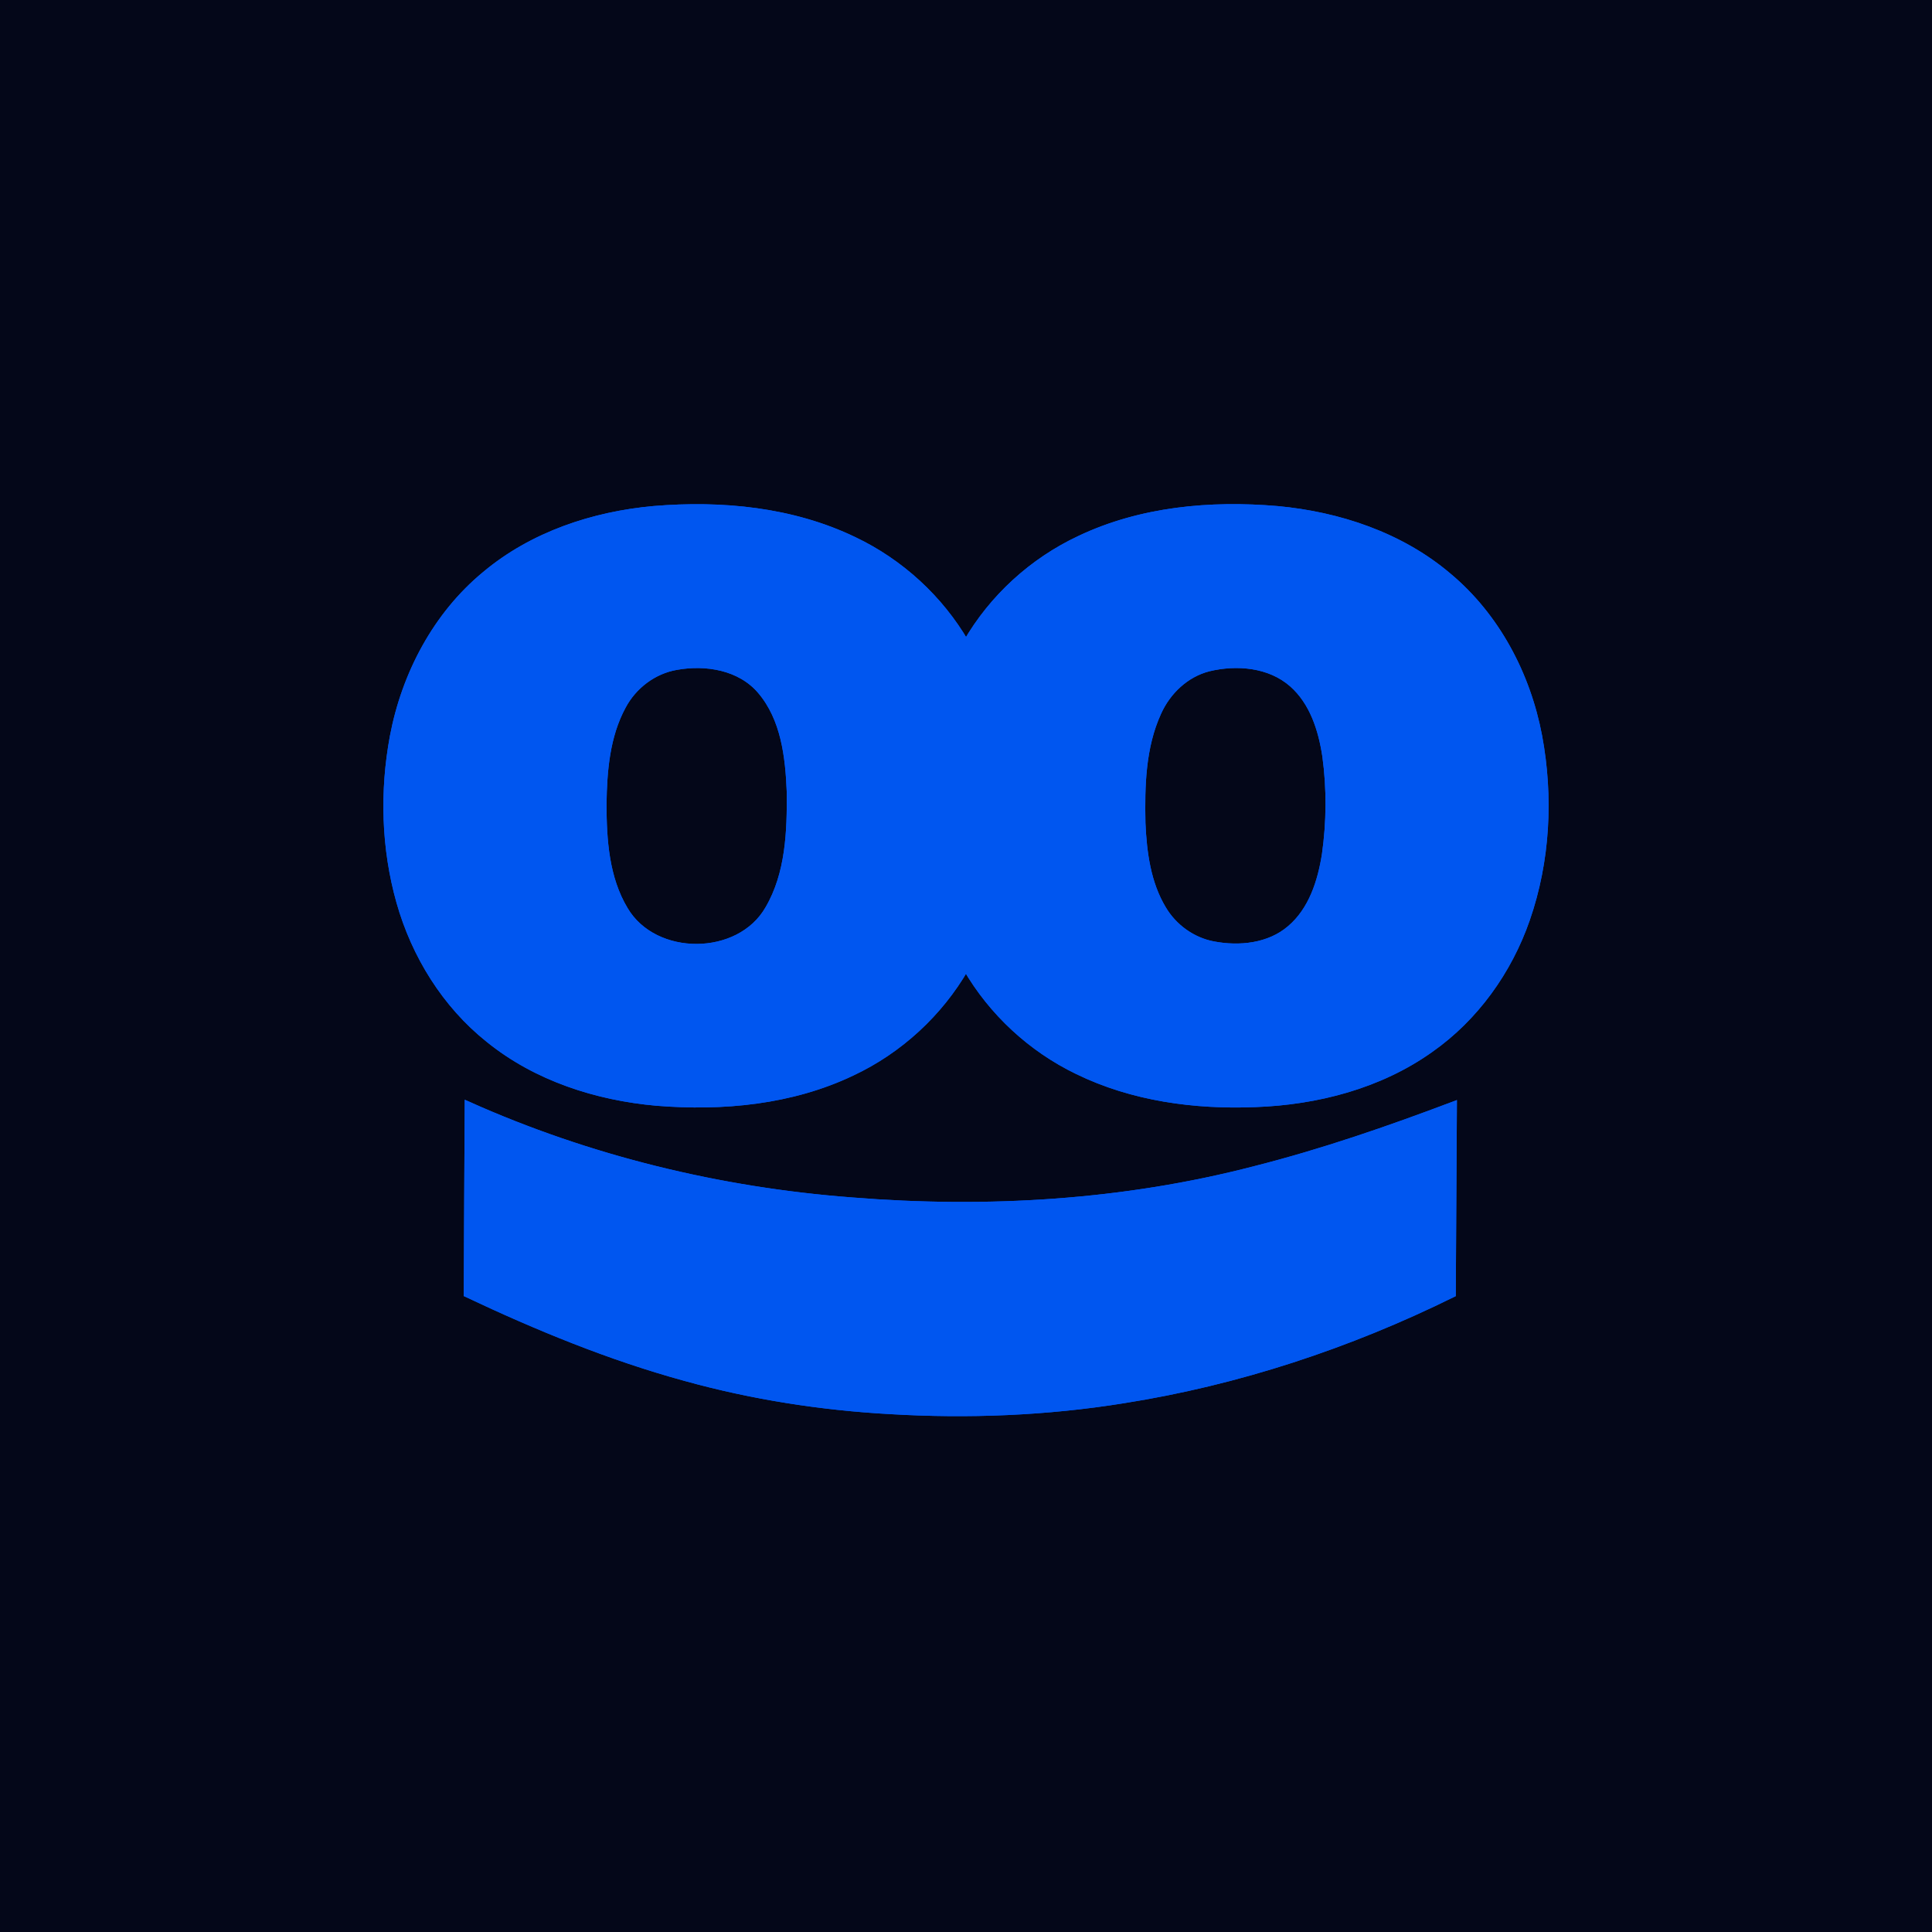
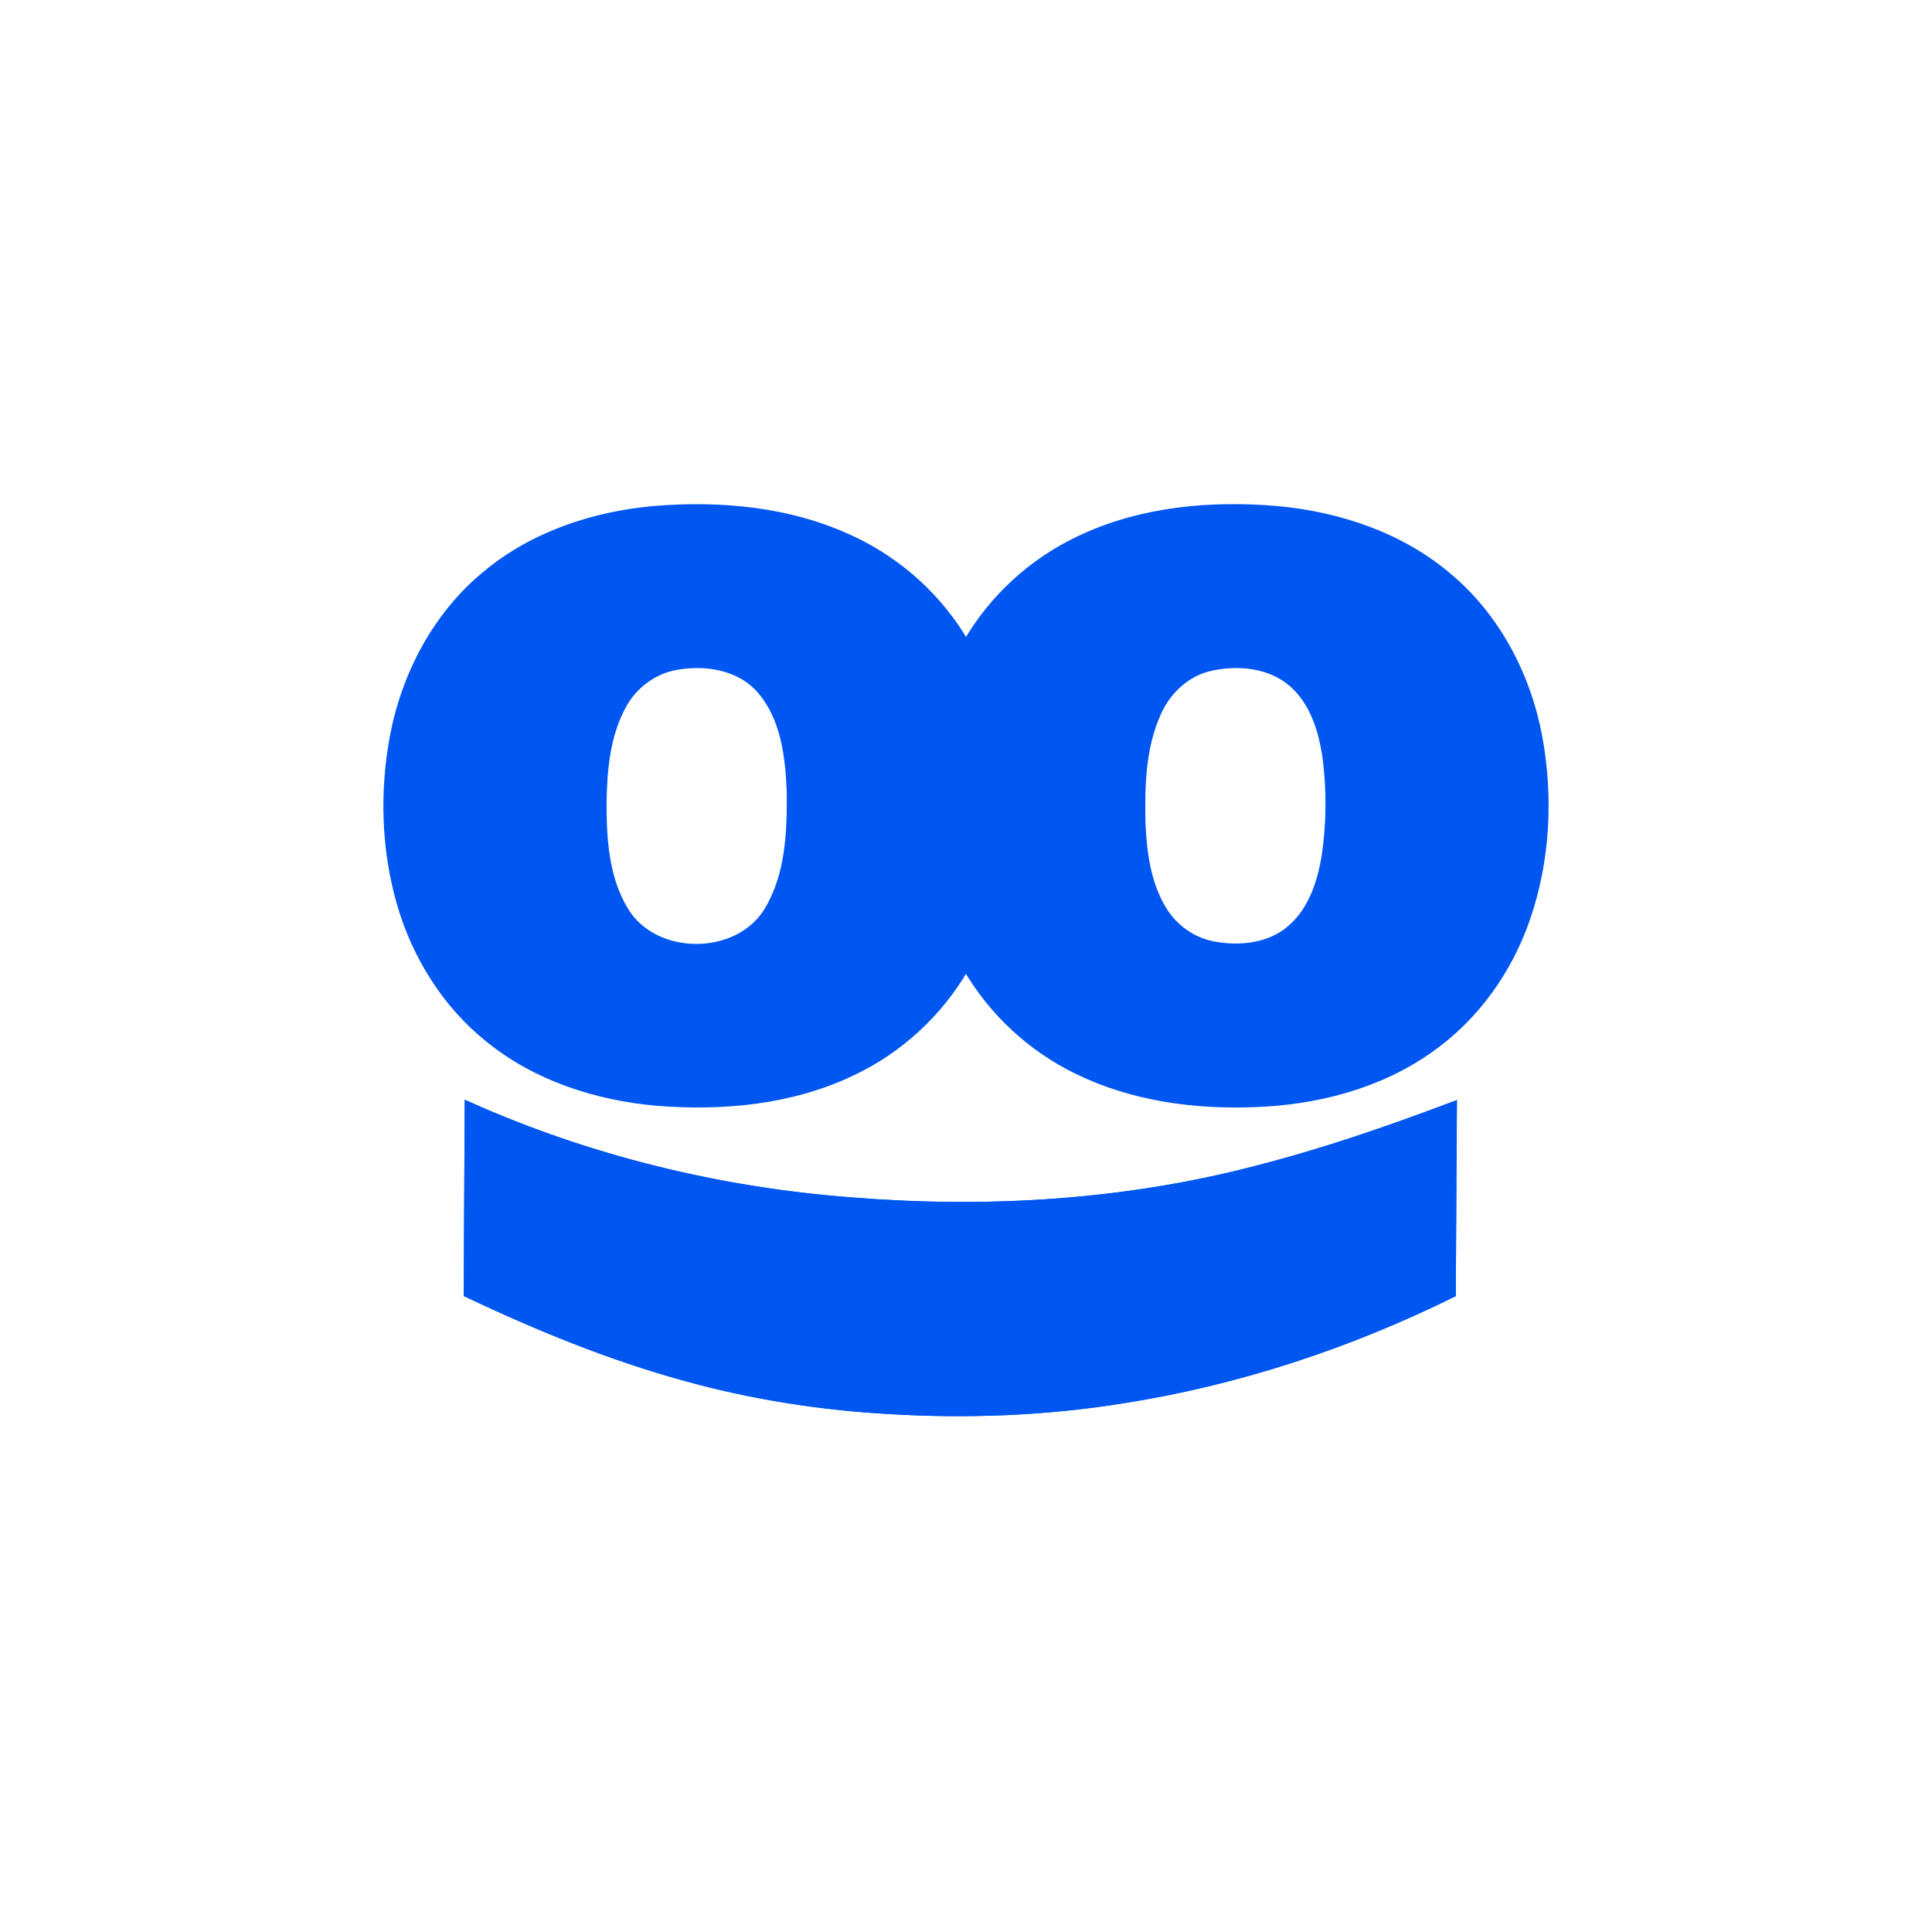
<svg xmlns="http://www.w3.org/2000/svg" width="40" height="40" viewBox="0 0 40 40" fill="none">
  <g clip-path="url(#clip0_4002_1265)">
-     <rect width="40" height="40" fill="#040719" />
-     <path d="M13.538 10.539C14.94 10.422 16.401 10.56 17.682 11.177C18.645 11.635 19.465 12.386 20.001 13.309C20.54 12.373 21.372 11.613 22.349 11.155C23.617 10.551 25.061 10.421 26.447 10.54C27.722 10.658 29.001 11.084 29.987 11.921C30.99 12.757 31.628 13.973 31.867 15.246C32.1 16.501 32.033 17.823 31.613 19.033C31.241 20.106 30.549 21.075 29.615 21.73C28.563 22.478 27.265 22.813 25.987 22.859C24.732 22.909 23.443 22.735 22.305 22.179C21.346 21.716 20.532 20.963 19.999 20.041C19.457 20.983 18.623 21.751 17.639 22.212C16.387 22.809 14.963 22.942 13.595 22.831C12.348 22.72 11.099 22.318 10.117 21.523C9.214 20.804 8.581 19.778 8.269 18.673C7.956 17.564 7.923 16.381 8.134 15.249C8.377 13.963 9.023 12.732 10.041 11.892C11.019 11.071 12.279 10.652 13.538 10.539ZM14.007 13.807C13.534 13.887 13.12 14.202 12.897 14.623C12.563 15.239 12.505 15.957 12.495 16.644C12.496 17.389 12.547 18.178 12.94 18.832C13.55 19.869 15.306 19.863 15.904 18.815C16.329 18.088 16.359 17.212 16.351 16.392C16.322 15.668 16.232 14.88 15.745 14.307C15.325 13.812 14.617 13.697 14.007 13.807ZM25.023 13.838C24.553 13.958 24.175 14.319 23.98 14.756C23.655 15.468 23.637 16.271 23.653 17.041C23.68 17.65 23.762 18.285 24.083 18.817C24.306 19.194 24.689 19.47 25.119 19.552C25.66 19.656 26.276 19.594 26.708 19.223C27.155 18.844 27.342 18.254 27.431 17.693C27.526 17.019 27.532 16.331 27.44 15.656C27.358 15.111 27.179 14.54 26.753 14.164C26.288 13.754 25.605 13.697 25.023 13.838Z" fill="#0056F0" stroke="#0056F0" stroke-width="0.125" />
    <path d="M9.684 22.865C12.193 23.988 14.899 24.647 17.638 24.854C20.43 25.079 23.268 24.911 25.984 24.204C27.384 23.849 28.751 23.376 30.101 22.866C30.094 24.176 30.084 25.486 30.078 26.796C27.928 27.857 25.627 28.618 23.257 28.991C21.666 29.247 20.045 29.311 18.436 29.216C17.001 29.137 15.573 28.914 14.188 28.53C12.626 28.102 11.125 27.484 9.664 26.794C9.669 25.484 9.677 24.174 9.684 22.865Z" fill="#0056F0" stroke="#0056F0" stroke-width="0.125" />
    <g style="mix-blend-mode:plus-lighter" filter="url(#filter0_f_4002_1265)">
      <path d="M13.538 10.539C14.94 10.422 16.401 10.56 17.682 11.177C18.645 11.635 19.465 12.386 20.001 13.309C20.54 12.373 21.372 11.613 22.349 11.155C23.617 10.551 25.061 10.421 26.447 10.54C27.722 10.658 29.001 11.084 29.987 11.921C30.99 12.757 31.628 13.973 31.867 15.246C32.1 16.501 32.033 17.823 31.613 19.033C31.241 20.106 30.549 21.075 29.615 21.73C28.563 22.478 27.265 22.813 25.987 22.859C24.732 22.909 23.443 22.735 22.305 22.179C21.346 21.716 20.532 20.963 19.999 20.041C19.457 20.983 18.623 21.751 17.639 22.212C16.387 22.809 14.963 22.942 13.595 22.831C12.348 22.72 11.099 22.318 10.117 21.523C9.214 20.804 8.581 19.778 8.269 18.673C7.956 17.564 7.923 16.381 8.134 15.249C8.377 13.963 9.023 12.732 10.041 11.892C11.019 11.071 12.279 10.652 13.538 10.539ZM14.007 13.807C13.534 13.887 13.12 14.202 12.897 14.623C12.563 15.239 12.505 15.957 12.495 16.644C12.496 17.389 12.547 18.178 12.94 18.832C13.55 19.869 15.306 19.863 15.904 18.815C16.329 18.088 16.359 17.212 16.351 16.392C16.322 15.668 16.232 14.88 15.745 14.307C15.325 13.812 14.617 13.697 14.007 13.807ZM25.023 13.838C24.553 13.958 24.175 14.319 23.98 14.756C23.655 15.468 23.637 16.271 23.653 17.041C23.68 17.65 23.762 18.285 24.083 18.817C24.306 19.194 24.689 19.47 25.119 19.552C25.66 19.656 26.276 19.594 26.708 19.223C27.155 18.844 27.342 18.254 27.431 17.693C27.526 17.019 27.532 16.331 27.44 15.656C27.358 15.111 27.179 14.54 26.753 14.164C26.288 13.754 25.605 13.697 25.023 13.838Z" fill="#0056F0" stroke="#0056F0" stroke-width="0.125" />
      <path d="M9.684 22.865C12.193 23.988 14.899 24.647 17.638 24.854C20.43 25.079 23.268 24.911 25.984 24.204C27.384 23.849 28.751 23.376 30.101 22.866C30.094 24.176 30.084 25.486 30.078 26.796C27.928 27.857 25.627 28.618 23.257 28.991C21.666 29.247 20.045 29.311 18.436 29.216C17.001 29.137 15.573 28.914 14.188 28.53C12.626 28.102 11.125 27.484 9.664 26.794C9.669 25.484 9.677 24.174 9.684 22.865Z" fill="#0056F0" stroke="#0056F0" stroke-width="0.125" />
    </g>
  </g>
  <defs>
    <filter id="filter0_f_4002_1265" x="-12.062" y="-12.5" width="64.125" height="65" filterUnits="userSpaceOnUse" color-interpolation-filters="sRGB">
      <feFlood flood-opacity="0" result="BackgroundImageFix" />
      <feBlend mode="normal" in="SourceGraphic" in2="BackgroundImageFix" result="shape" />
      <feGaussianBlur stdDeviation="10" result="effect1_foregroundBlur_4002_1265" />
    </filter>
    <clipPath id="clip0_4002_1265">
      <rect width="40" height="40" fill="white" />
    </clipPath>
  </defs>
</svg>